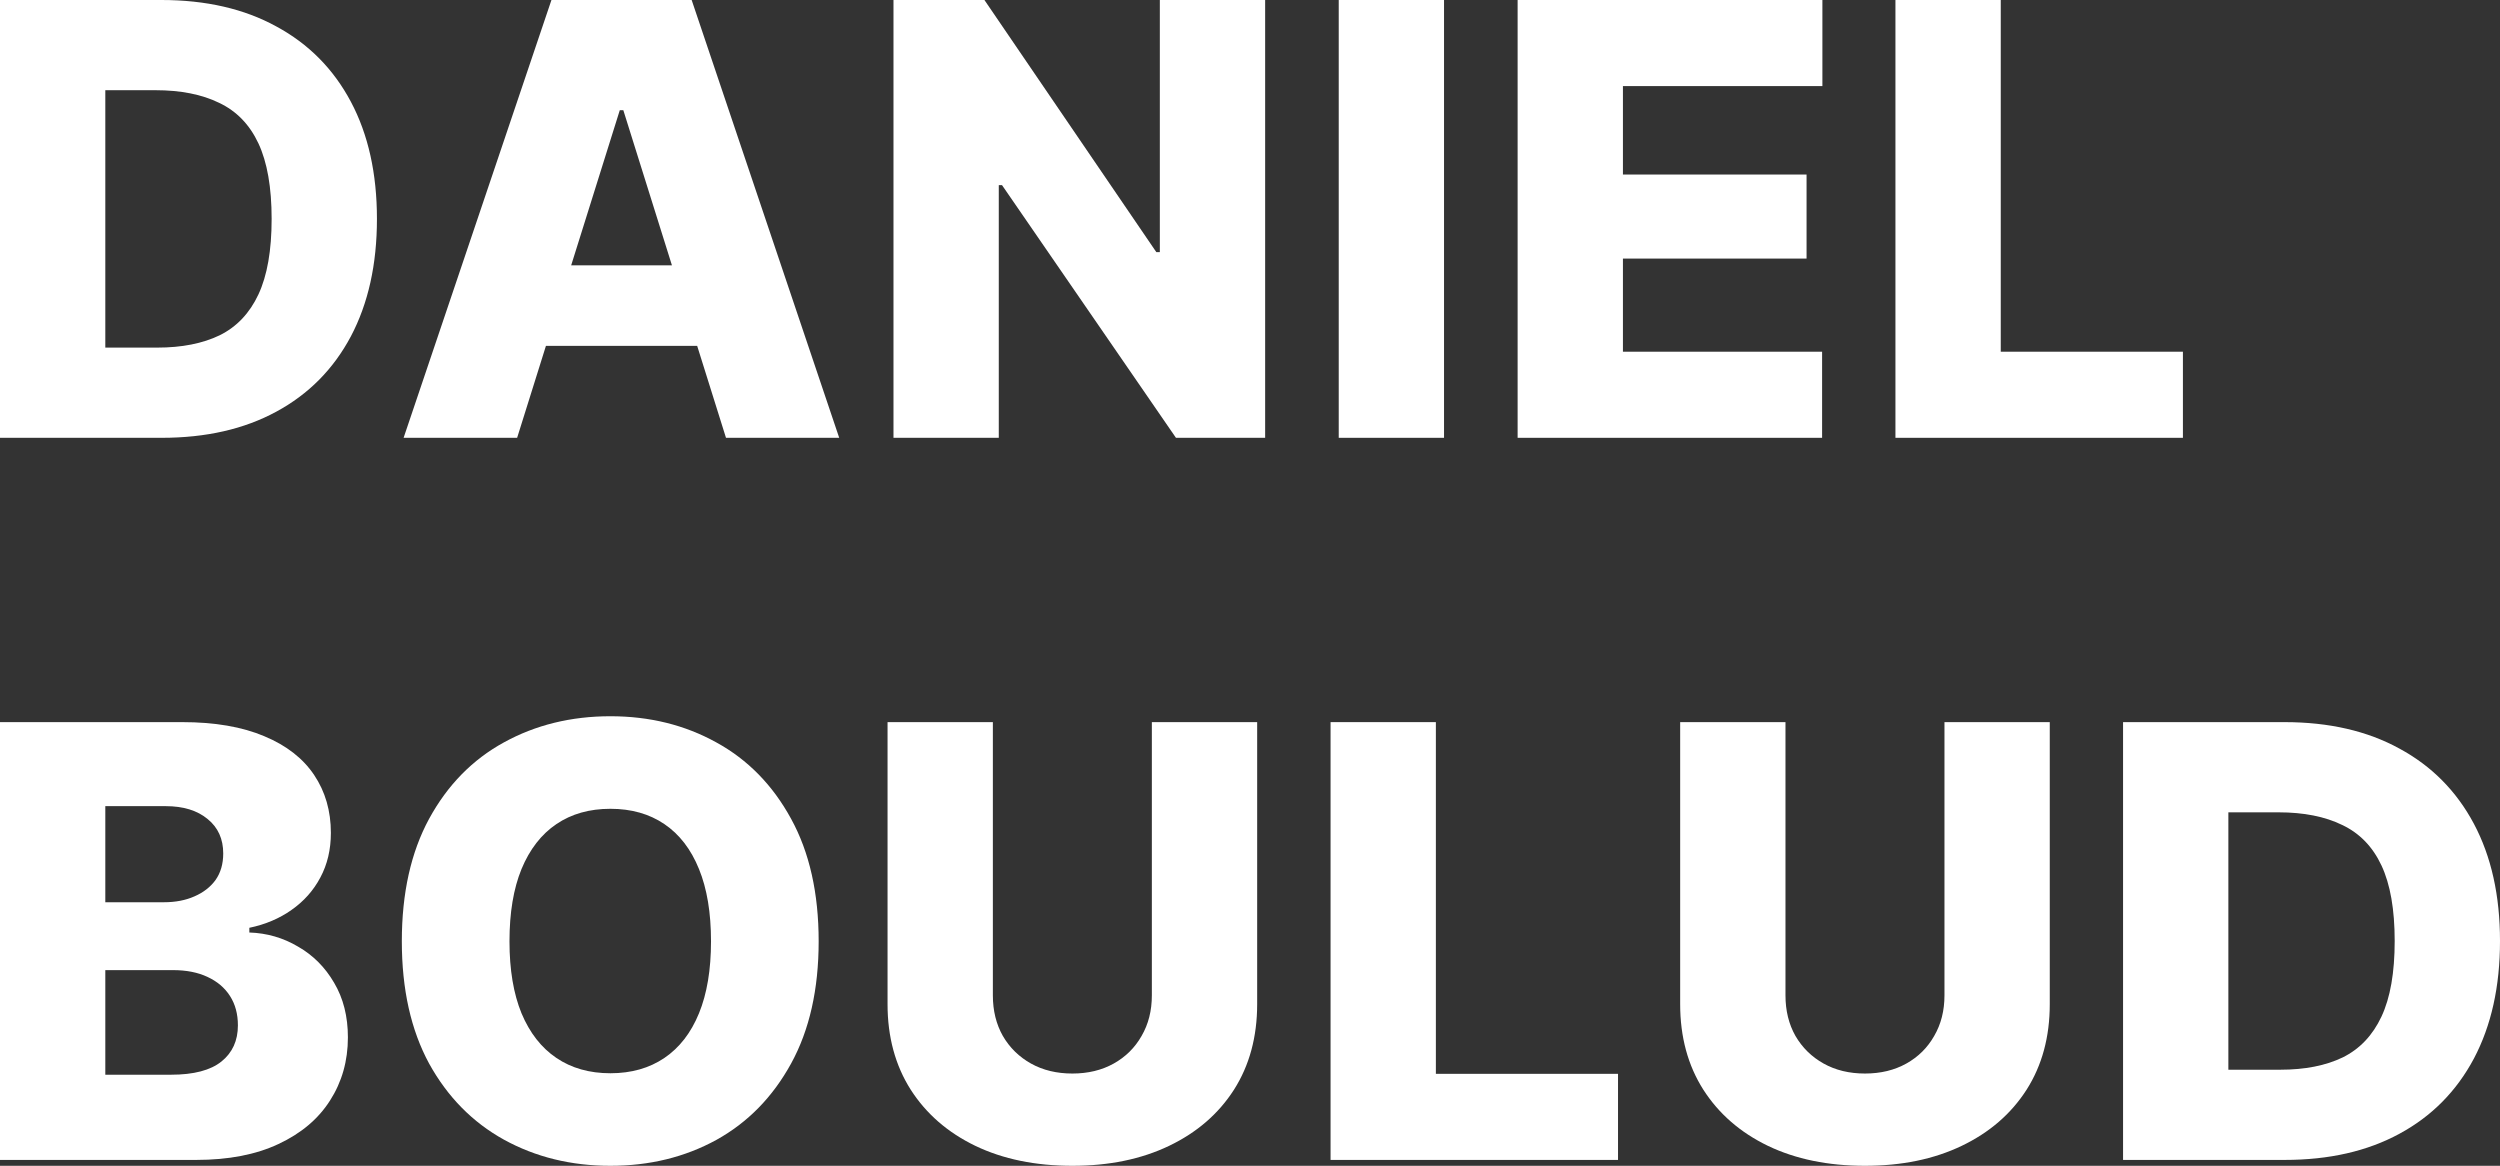
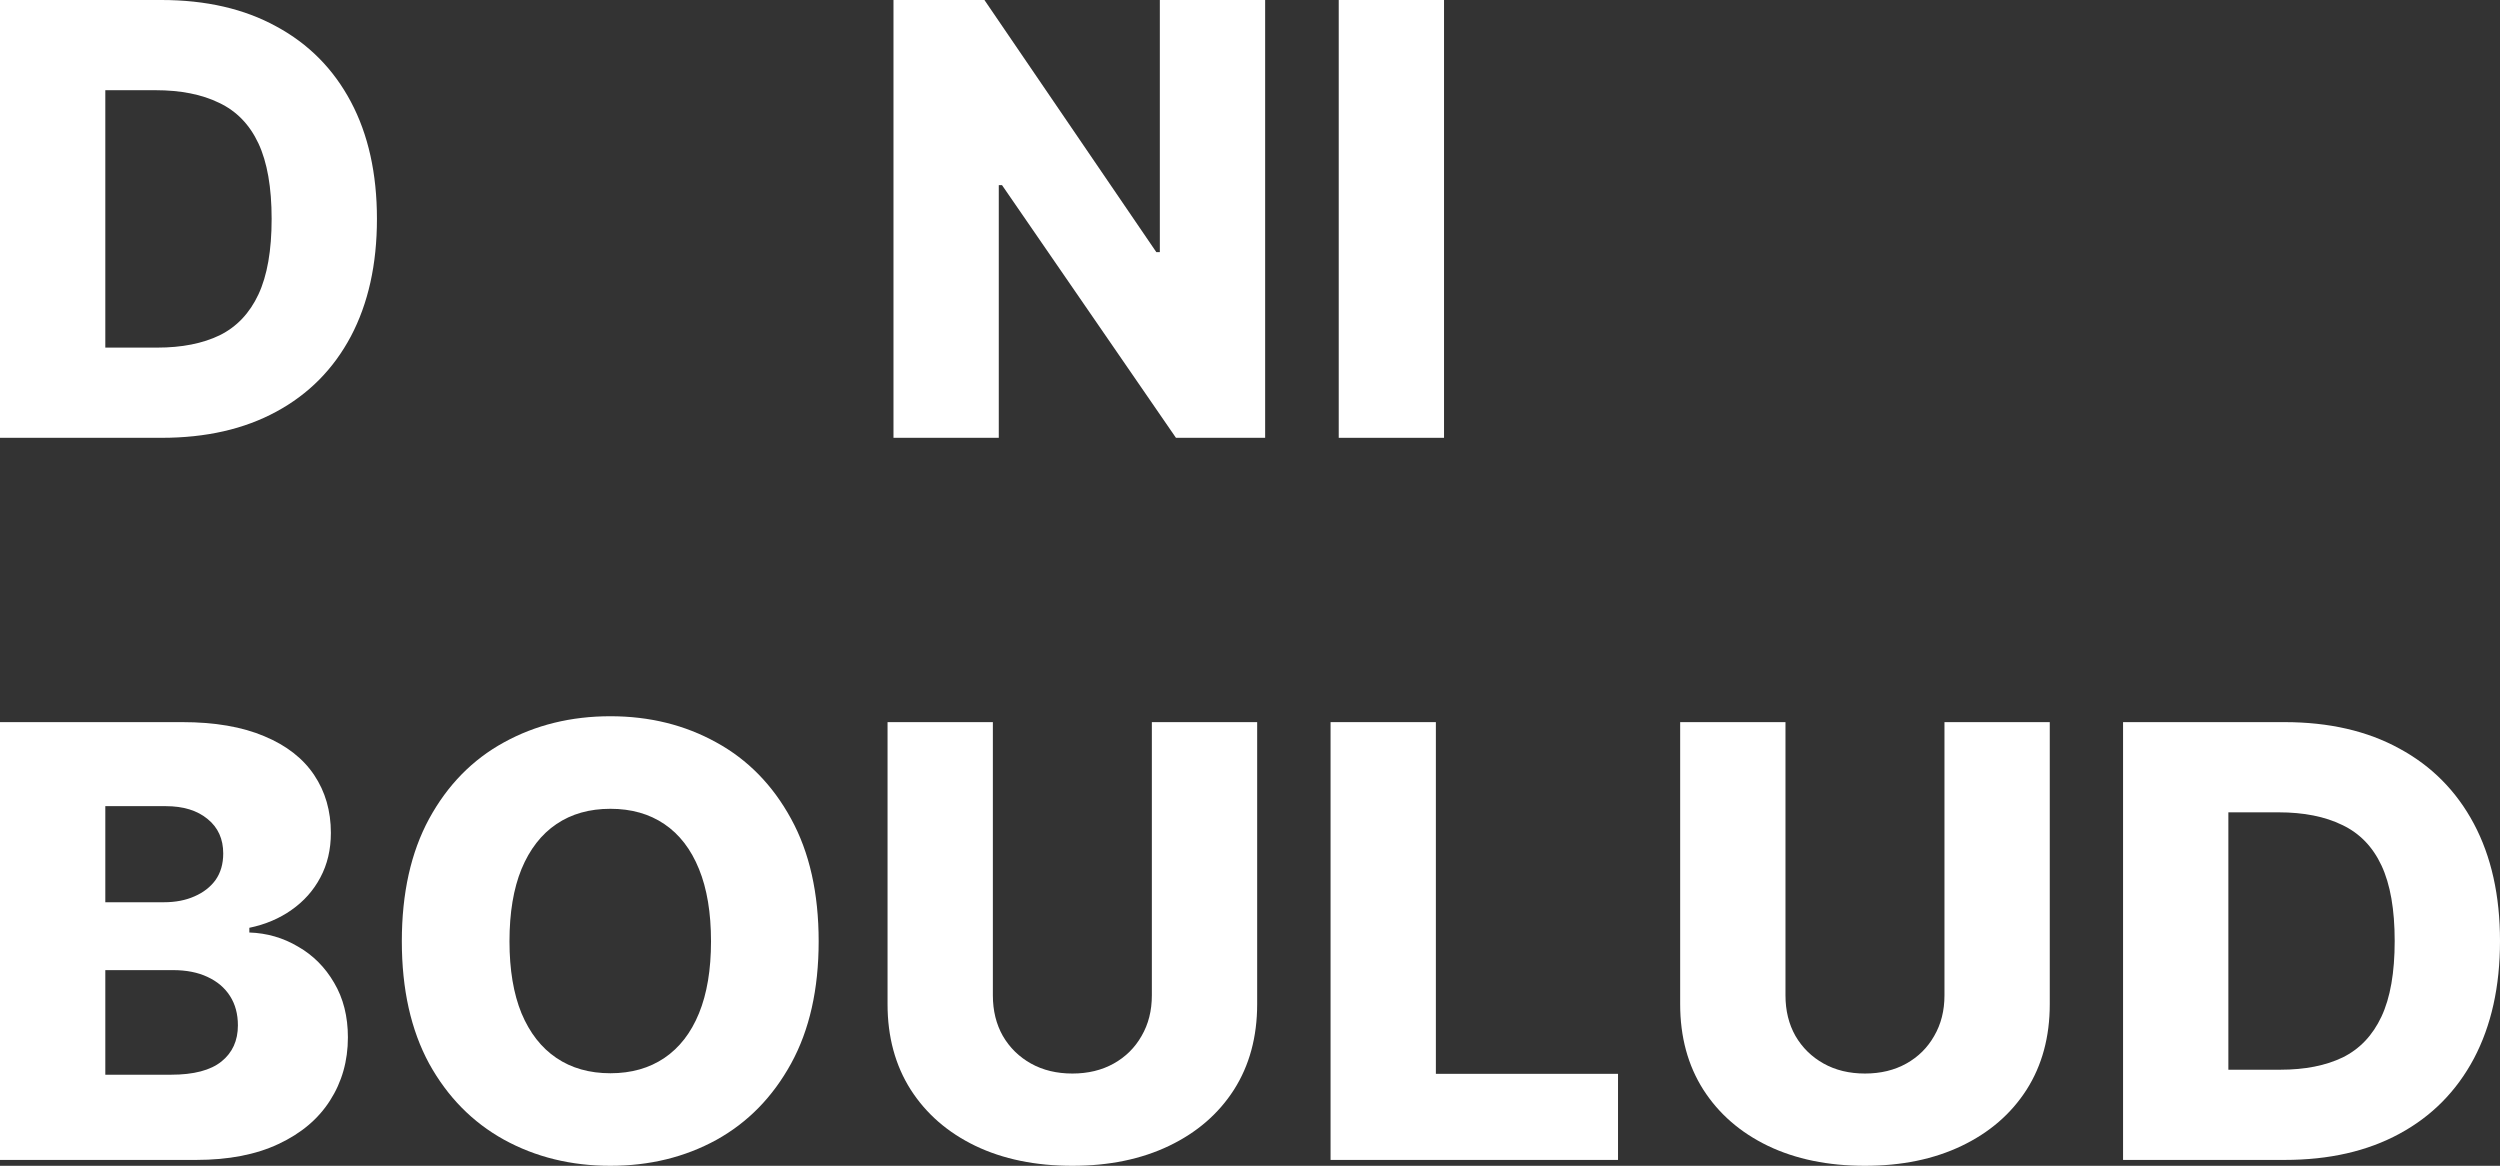
<svg xmlns="http://www.w3.org/2000/svg" width="193" height="90" viewBox="0 0 193 90" fill="none">
  <rect x="0" y="0" width="193" height="90" fill="#333333" stroke="none" />
  <path d="M176.378 89.546H167.365V82.582H176.038C177.941 82.582 179.549 82.265 180.862 81.63C182.175 80.98 183.172 79.928 183.851 78.477C184.531 77.025 184.87 75.082 184.87 72.647C184.87 70.212 184.531 68.269 183.851 66.817C183.172 65.365 182.16 64.322 180.817 63.687C179.488 63.037 177.85 62.712 175.903 62.712H167.229V55.748H176.355C179.798 55.748 182.757 56.428 185.233 57.789C187.724 59.135 189.641 61.071 190.985 63.596C192.328 66.122 193 69.138 193 72.647C193 76.155 192.328 79.18 190.985 81.721C189.641 84.246 187.724 86.182 185.233 87.528C182.757 88.873 179.805 89.546 176.378 89.546ZM172.03 55.748V89.546H163.9V55.748H172.03Z" fill="white" />
  <path d="M150.113 55.748H158.242V77.524C158.242 80.049 157.646 82.25 156.453 84.125C155.261 85.985 153.593 87.429 151.449 88.457C149.305 89.486 146.814 90 143.976 90C141.122 90 138.624 89.486 136.48 88.457C134.351 87.429 132.691 85.985 131.498 84.125C130.305 82.25 129.709 80.049 129.709 77.524V55.748H137.839V76.843C137.839 78.023 138.095 79.067 138.609 79.974C139.137 80.881 139.862 81.592 140.783 82.106C141.704 82.62 142.768 82.877 143.976 82.877C145.184 82.877 146.248 82.62 147.169 82.106C148.09 81.592 148.807 80.881 149.32 79.974C149.849 79.067 150.113 78.023 150.113 76.843V55.748Z" fill="white" />
  <path d="M102.719 89.546V55.748H110.849V82.9H124.911V89.546H102.719Z" fill="white" />
  <path d="M88.923 55.748H97.053V77.524C97.053 80.049 96.457 82.25 95.264 84.125C94.071 85.985 92.403 87.429 90.259 88.457C88.116 89.486 85.624 90 82.786 90C79.933 90 77.434 89.486 75.291 88.457C73.162 87.429 71.501 85.985 70.308 84.125C69.116 82.25 68.519 80.049 68.519 77.524V55.748H76.649V76.843C76.649 78.023 76.906 79.067 77.419 79.974C77.948 80.881 78.672 81.592 79.593 82.106C80.514 82.62 81.579 82.877 82.786 82.877C83.994 82.877 85.058 82.62 85.979 82.106C86.9 81.592 87.617 80.881 88.131 79.974C88.659 79.067 88.923 78.023 88.923 76.843V55.748Z" fill="white" />
  <path d="M47.123 90C44.088 90 41.348 89.327 38.902 87.981C36.471 86.635 34.547 84.677 33.127 82.106C31.724 79.52 31.021 76.375 31.021 72.67C31.021 68.949 31.724 65.796 33.127 63.211C34.547 60.609 36.471 58.644 38.902 57.313C41.348 55.967 44.088 55.294 47.123 55.294C50.142 55.294 52.867 55.967 55.298 57.313C57.728 58.644 59.653 60.609 61.072 63.211C62.491 65.796 63.201 68.949 63.201 72.67C63.201 76.375 62.491 79.52 61.072 82.106C59.653 84.692 57.728 86.658 55.298 88.004C52.867 89.335 50.142 90 47.123 90ZM47.123 82.855C48.738 82.855 50.127 82.461 51.289 81.675C52.452 80.889 53.343 79.739 53.962 78.227C54.581 76.715 54.89 74.862 54.89 72.67C54.89 70.462 54.581 68.602 53.962 67.089C53.343 65.562 52.452 64.405 51.289 63.619C50.127 62.832 48.738 62.439 47.123 62.439C45.507 62.439 44.118 62.832 42.956 63.619C41.793 64.405 40.895 65.562 40.261 67.089C39.642 68.602 39.332 70.462 39.332 72.67C39.332 74.862 39.642 76.715 40.261 78.227C40.895 79.739 41.793 80.889 42.956 81.675C44.118 82.461 45.507 82.855 47.123 82.855Z" fill="white" />
  <path d="M0 89.546V55.748H14.063C16.584 55.748 18.698 56.111 20.404 56.836C22.11 57.547 23.393 58.545 24.253 59.831C25.114 61.116 25.544 62.606 25.544 64.299C25.544 65.585 25.273 66.734 24.729 67.747C24.201 68.745 23.461 69.577 22.51 70.243C21.574 70.908 20.487 71.369 19.249 71.626V71.989C20.608 72.034 21.861 72.397 23.008 73.078C24.171 73.743 25.099 74.673 25.793 75.868C26.503 77.063 26.858 78.469 26.858 80.087C26.858 81.902 26.397 83.528 25.476 84.964C24.57 86.386 23.242 87.505 21.491 88.321C19.755 89.138 17.641 89.546 15.15 89.546H0ZM8.13 82.968H13.202C14.954 82.968 16.252 82.628 17.098 81.947C17.943 81.267 18.366 80.337 18.366 79.157C18.366 78.28 18.162 77.524 17.754 76.889C17.347 76.254 16.765 75.762 16.011 75.414C15.271 75.067 14.387 74.893 13.361 74.893H8.13V82.968ZM8.13 69.653H12.659C13.55 69.653 14.335 69.501 15.014 69.199C15.709 68.897 16.252 68.473 16.645 67.929C17.037 67.369 17.233 66.689 17.233 65.887C17.233 64.768 16.833 63.883 16.033 63.233C15.233 62.568 14.153 62.235 12.795 62.235H8.13V69.653Z" fill="white" />
-   <path d="M146.328 33.799V0H154.458V27.152H168.521V33.799H146.328Z" fill="white" />
-   <path d="M117.16 33.799V0H140.689V6.646H125.29V13.474H139.466V19.962H125.29V27.152H140.666V33.799H117.16Z" fill="white" />
  <path d="M111.479 0V33.799H103.35V0H111.479Z" fill="white" />
  <path d="M97.669 0V33.799H90.784L77.355 14.291H77.106V33.799H68.977V0H75.997L89.267 19.463H89.539V0H97.669Z" fill="white" />
-   <path d="M39.922 33.799H31.158L42.572 0H53.396L64.787 33.799H56.046L48.12 8.506H47.848L39.922 33.799ZM38.79 20.483H57.11V26.699H38.79V20.483Z" fill="white" />
  <path d="M12.478 33.799H3.465V26.835H12.138C14.04 26.835 15.648 26.517 16.962 25.882C18.275 25.232 19.271 24.181 19.951 22.729C20.63 21.277 20.97 19.334 20.97 16.899C20.97 14.465 20.63 12.521 19.951 11.07C19.271 9.618 18.26 8.574 16.916 7.939C15.588 7.289 13.95 6.964 12.002 6.964H3.329V0H12.455C15.897 0 18.856 0.681 21.332 2.042C23.823 3.387 25.741 5.323 27.084 7.849C28.428 10.374 29.1 13.391 29.1 16.899C29.1 20.408 28.428 23.432 27.084 25.973C25.741 28.498 23.823 30.434 21.332 31.78C18.856 33.126 15.905 33.799 12.478 33.799ZM8.13 0V33.799H0V0H8.13Z" fill="white" />
</svg>